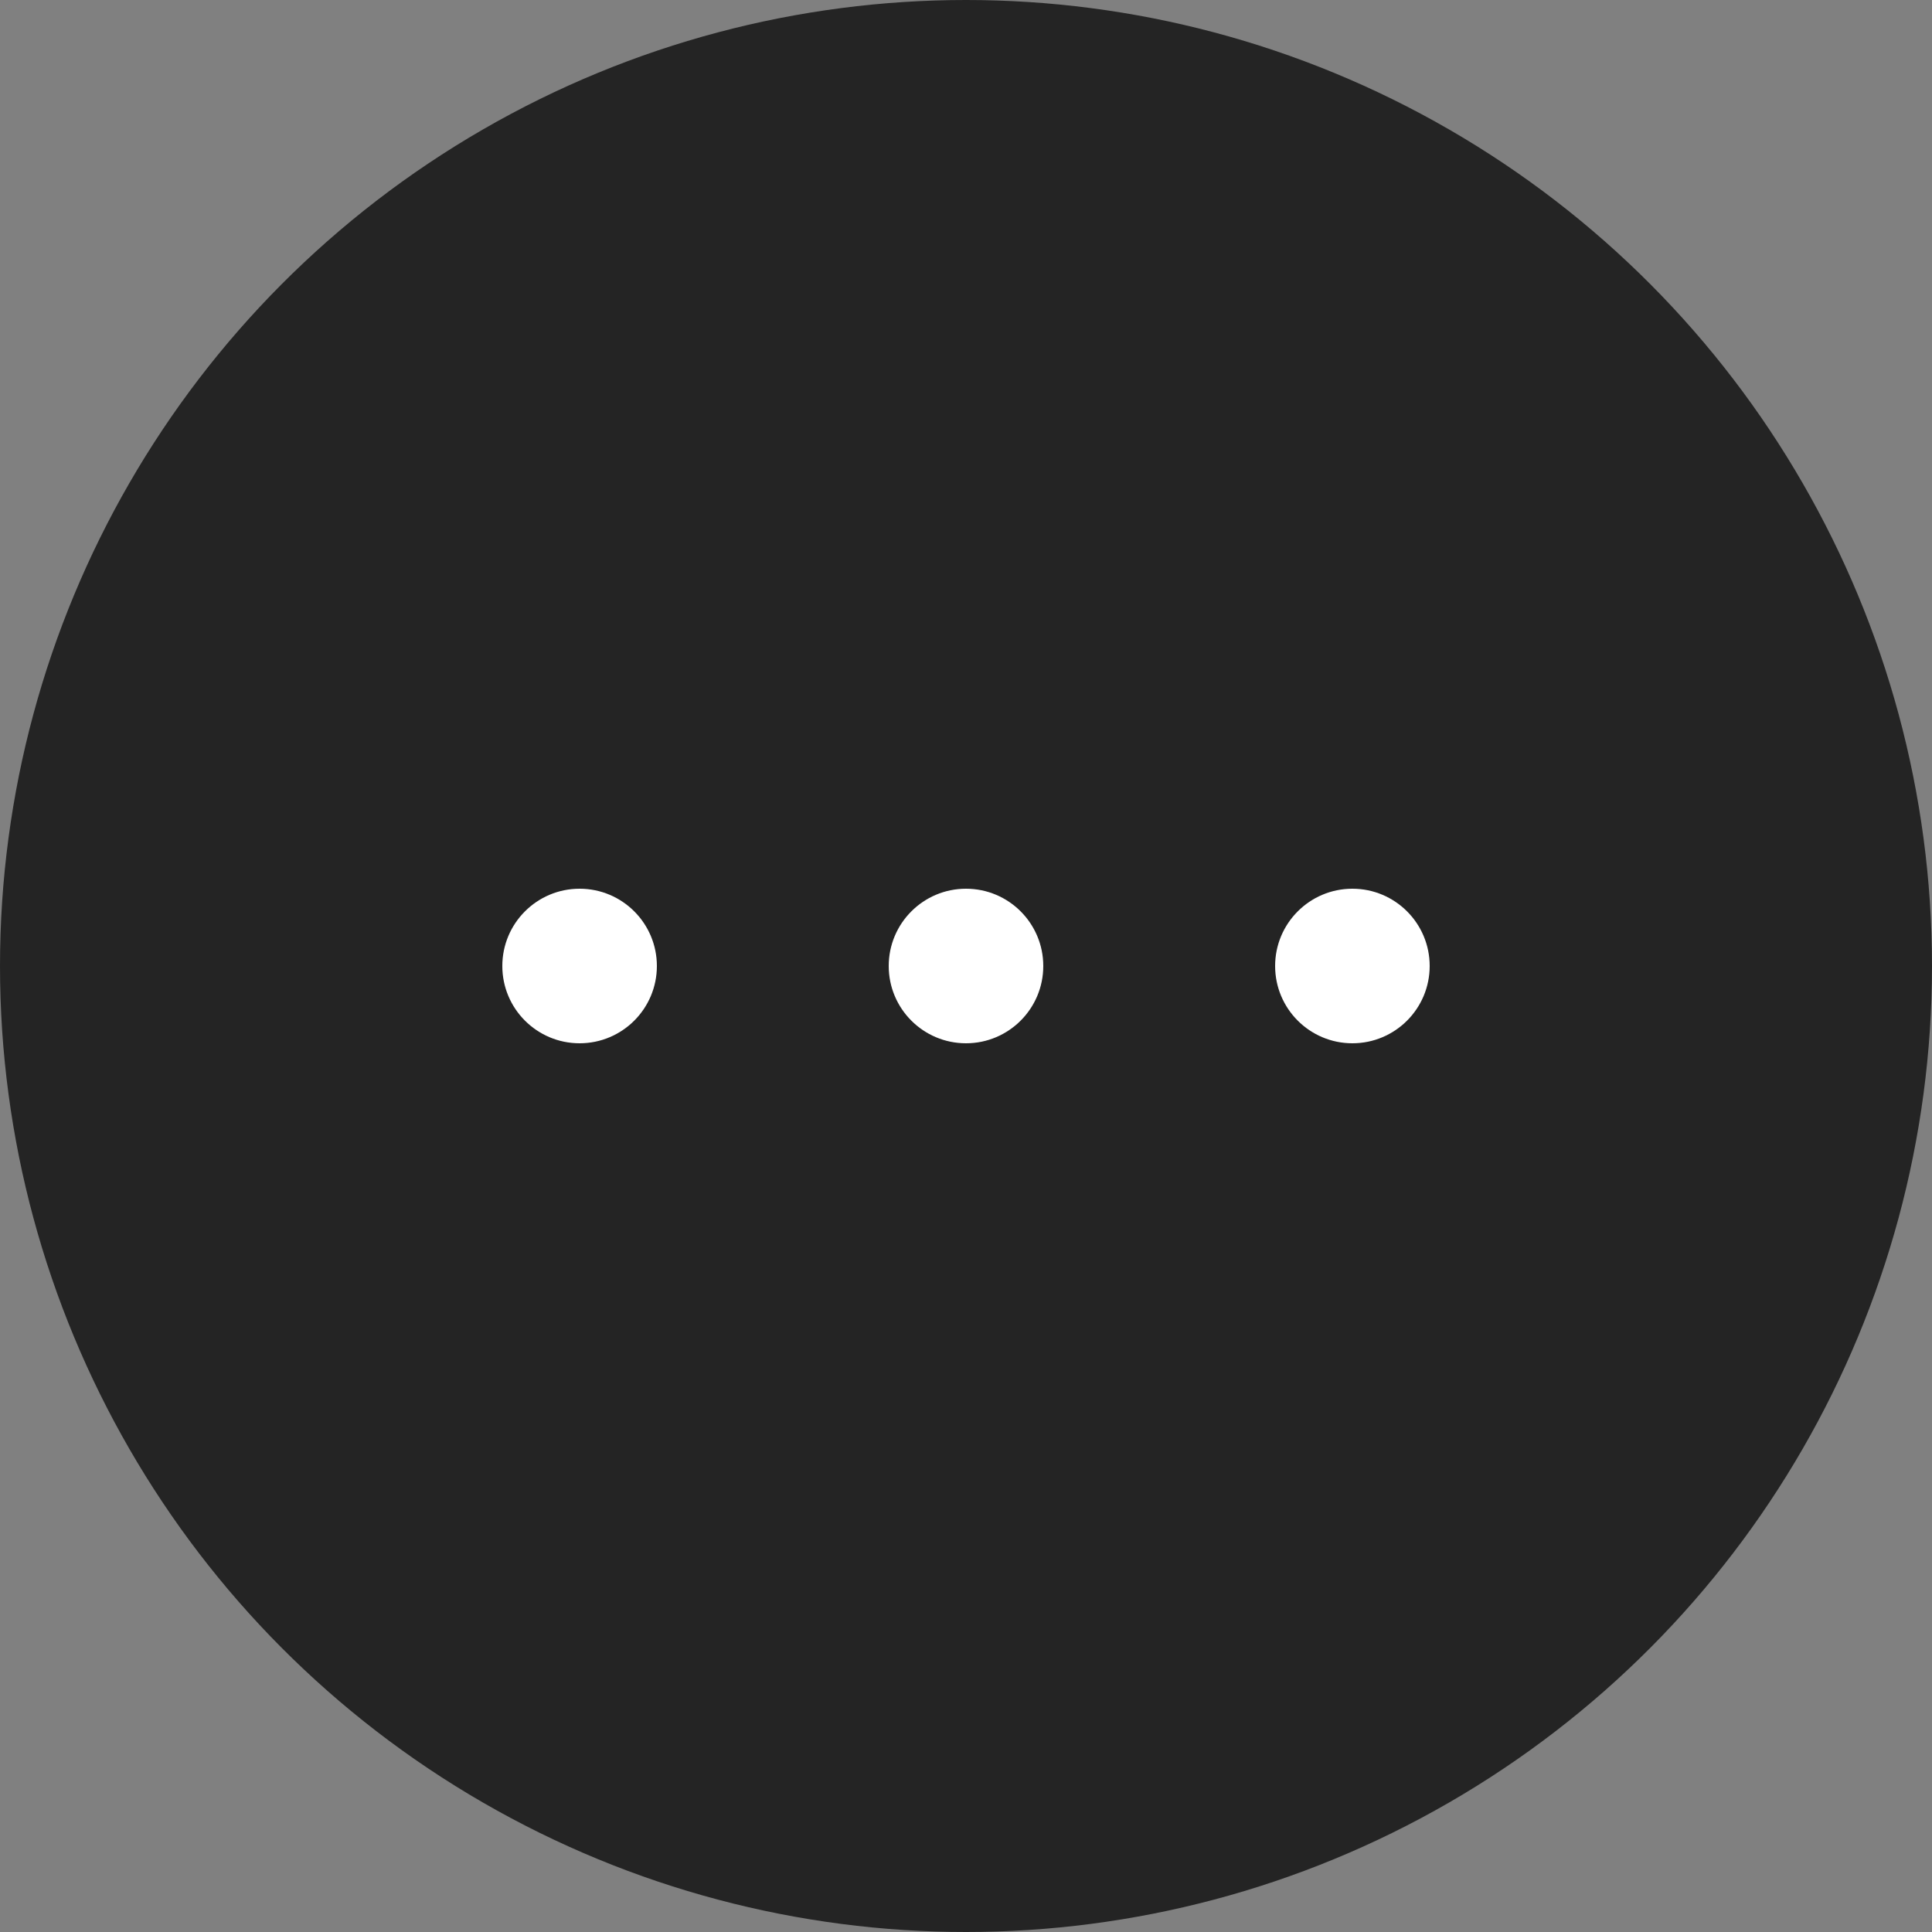
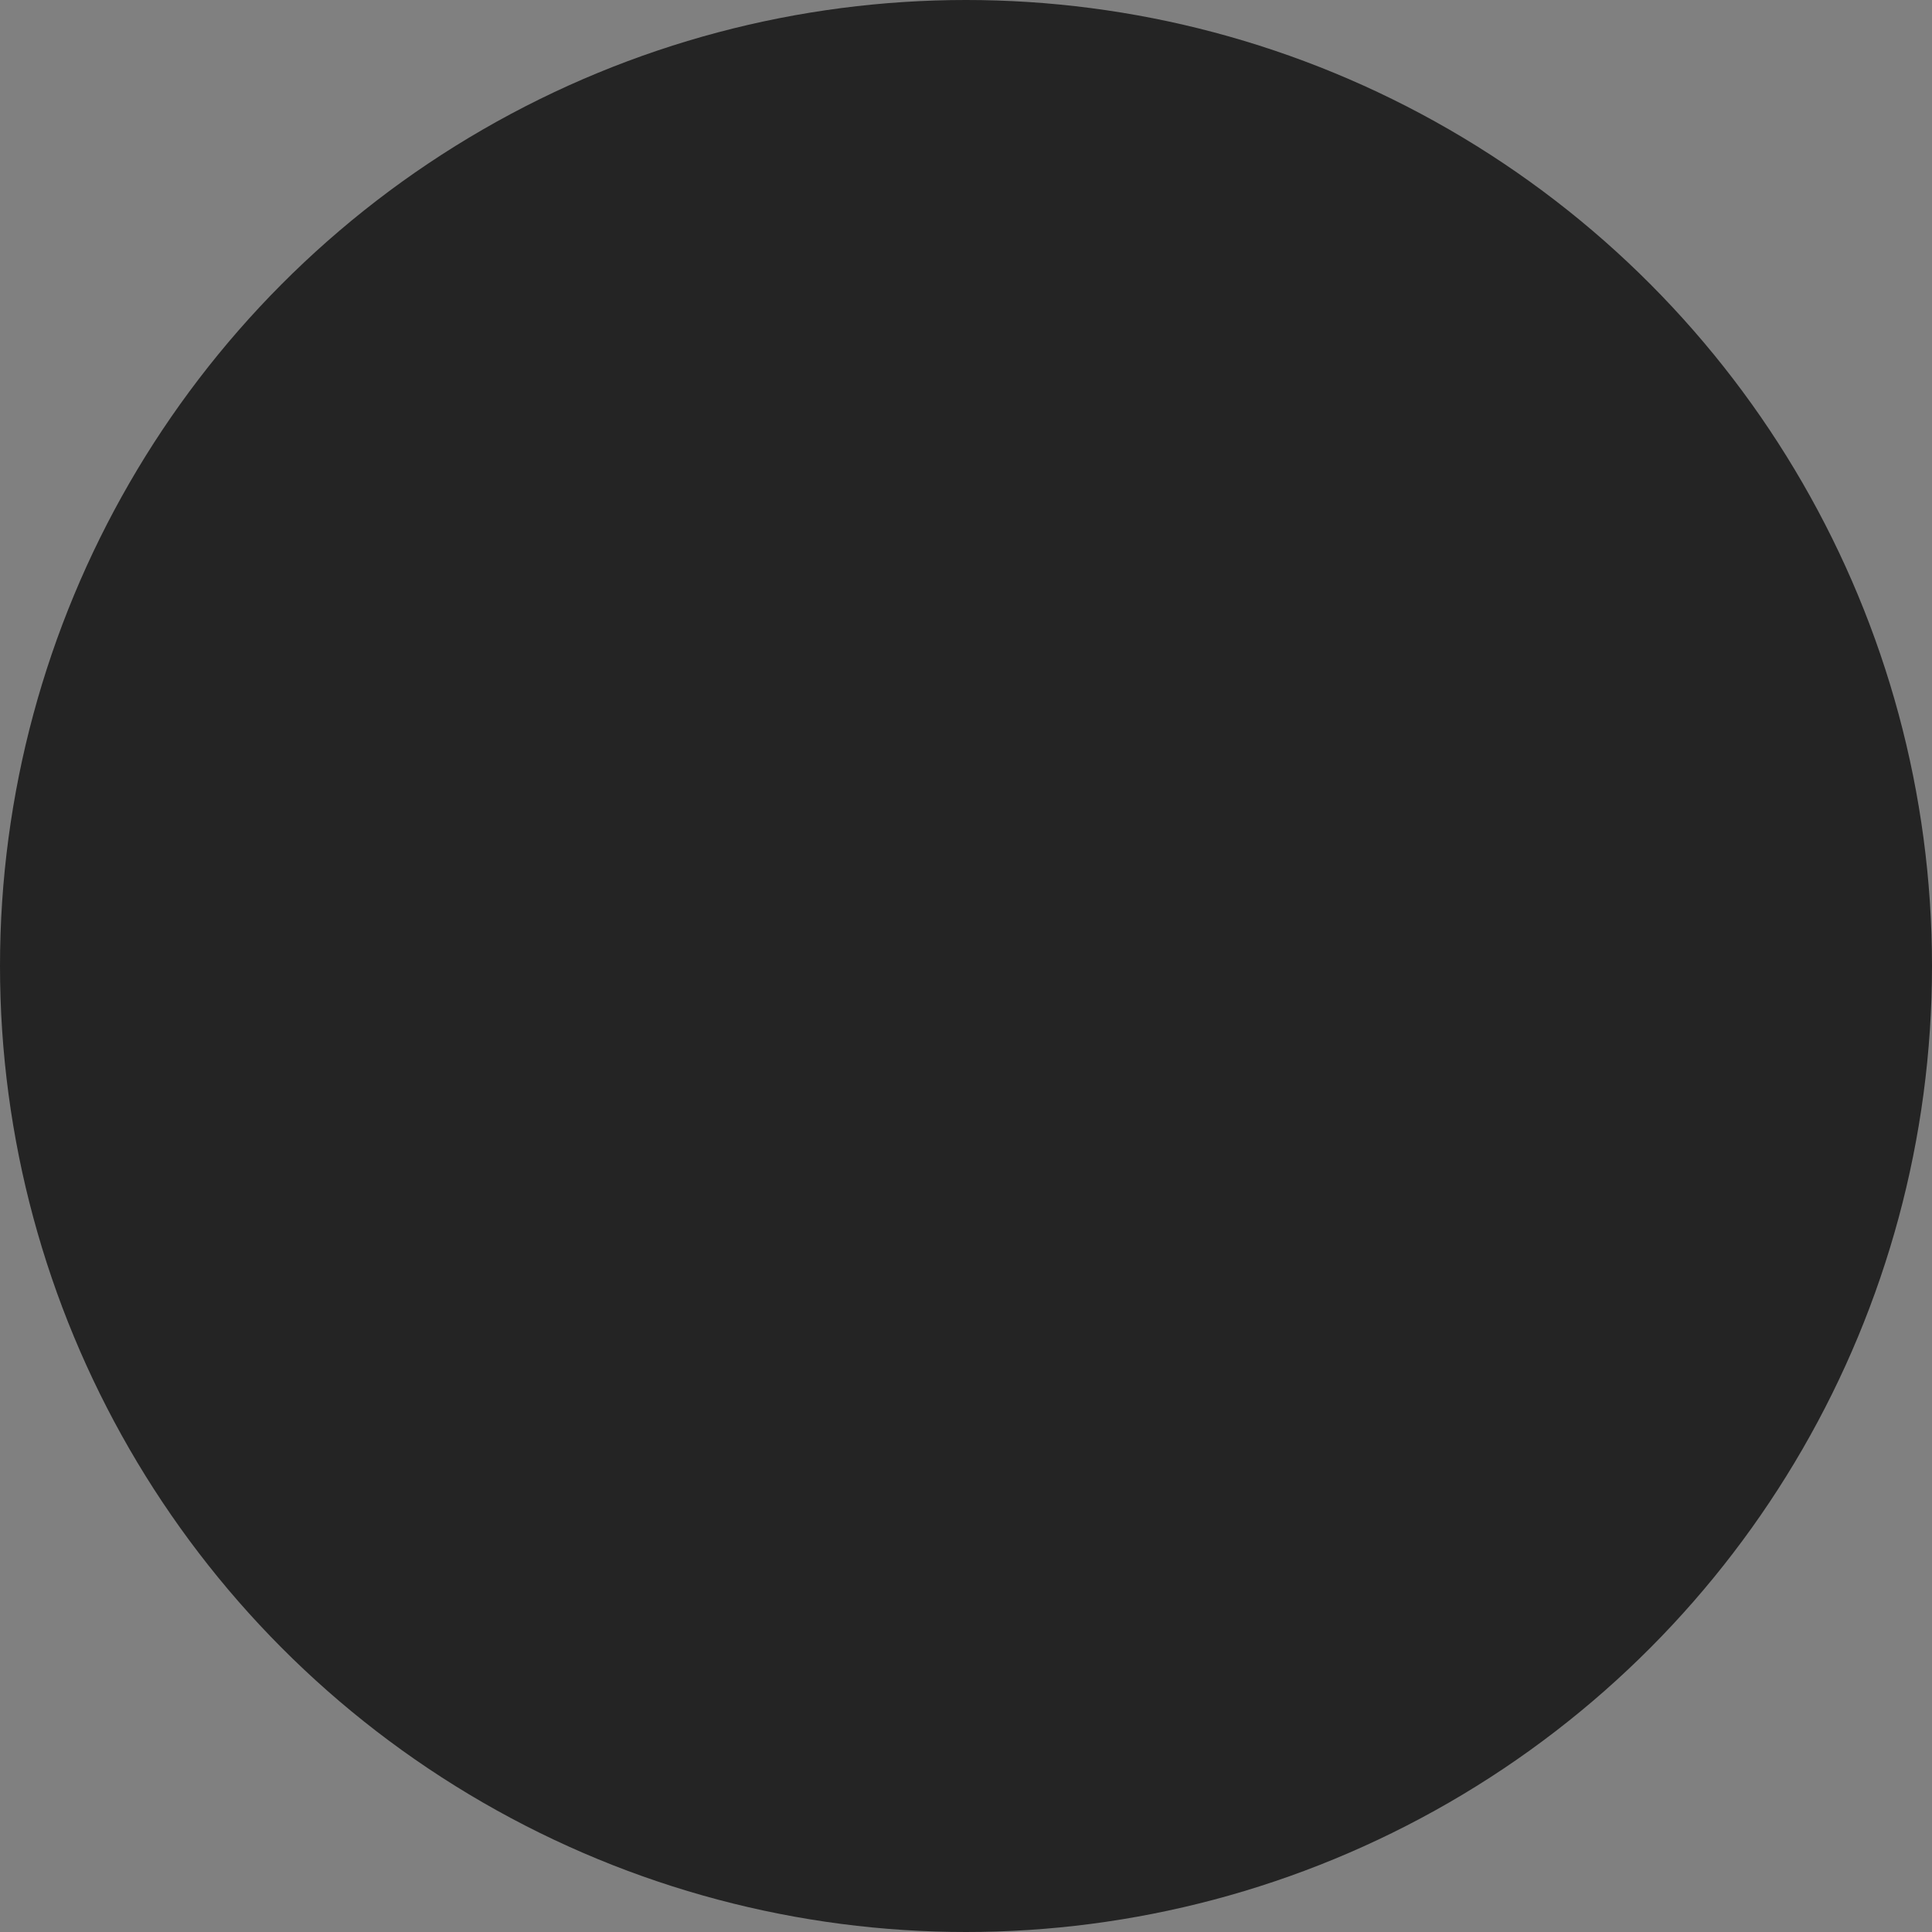
<svg xmlns="http://www.w3.org/2000/svg" width="50" height="50" viewBox="0 0 50 50" fill="none">
  <rect x="0" y="0" width="50" height="50" fill="#808080" stroke="none" />
  <circle cx="25" cy="25" r="25" fill="#242424" />
-   <circle cx="15" cy="25" r="2" fill="white" />
-   <circle cx="25" cy="25" r="2" fill="white" />
-   <circle cx="35" cy="25" r="2" fill="white" />
</svg>